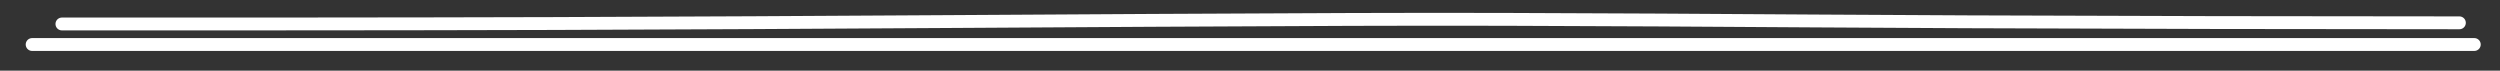
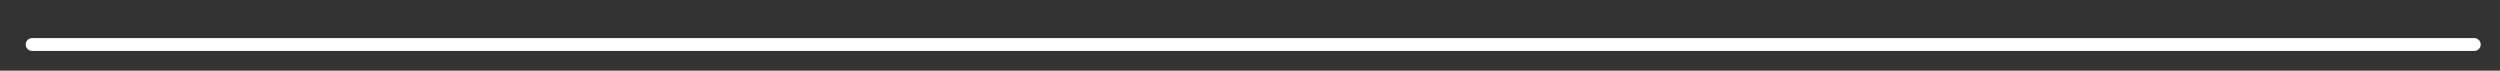
<svg xmlns="http://www.w3.org/2000/svg" width="389" height="11" viewBox="0 0 389 11" fill="none">
  <rect x="0" y="0" width="389" height="11" fill="#333333" stroke="none" />
-   <path d="M9.633 3.731C35.106 3.731 60.575 3.738 86.022 3.661C127.567 3.535 168.706 3.175 210.193 3.024C242.491 2.906 274.013 3.261 306.113 3.391C331.513 3.493 357.201 3.551 382.682 3.551" stroke="white" stroke-width="2" stroke-linecap="round" />
  <path d="M5 6.925C115.565 6.925 264.814 6.925 385 6.925" stroke="white" stroke-width="2" stroke-linecap="round" />
</svg>